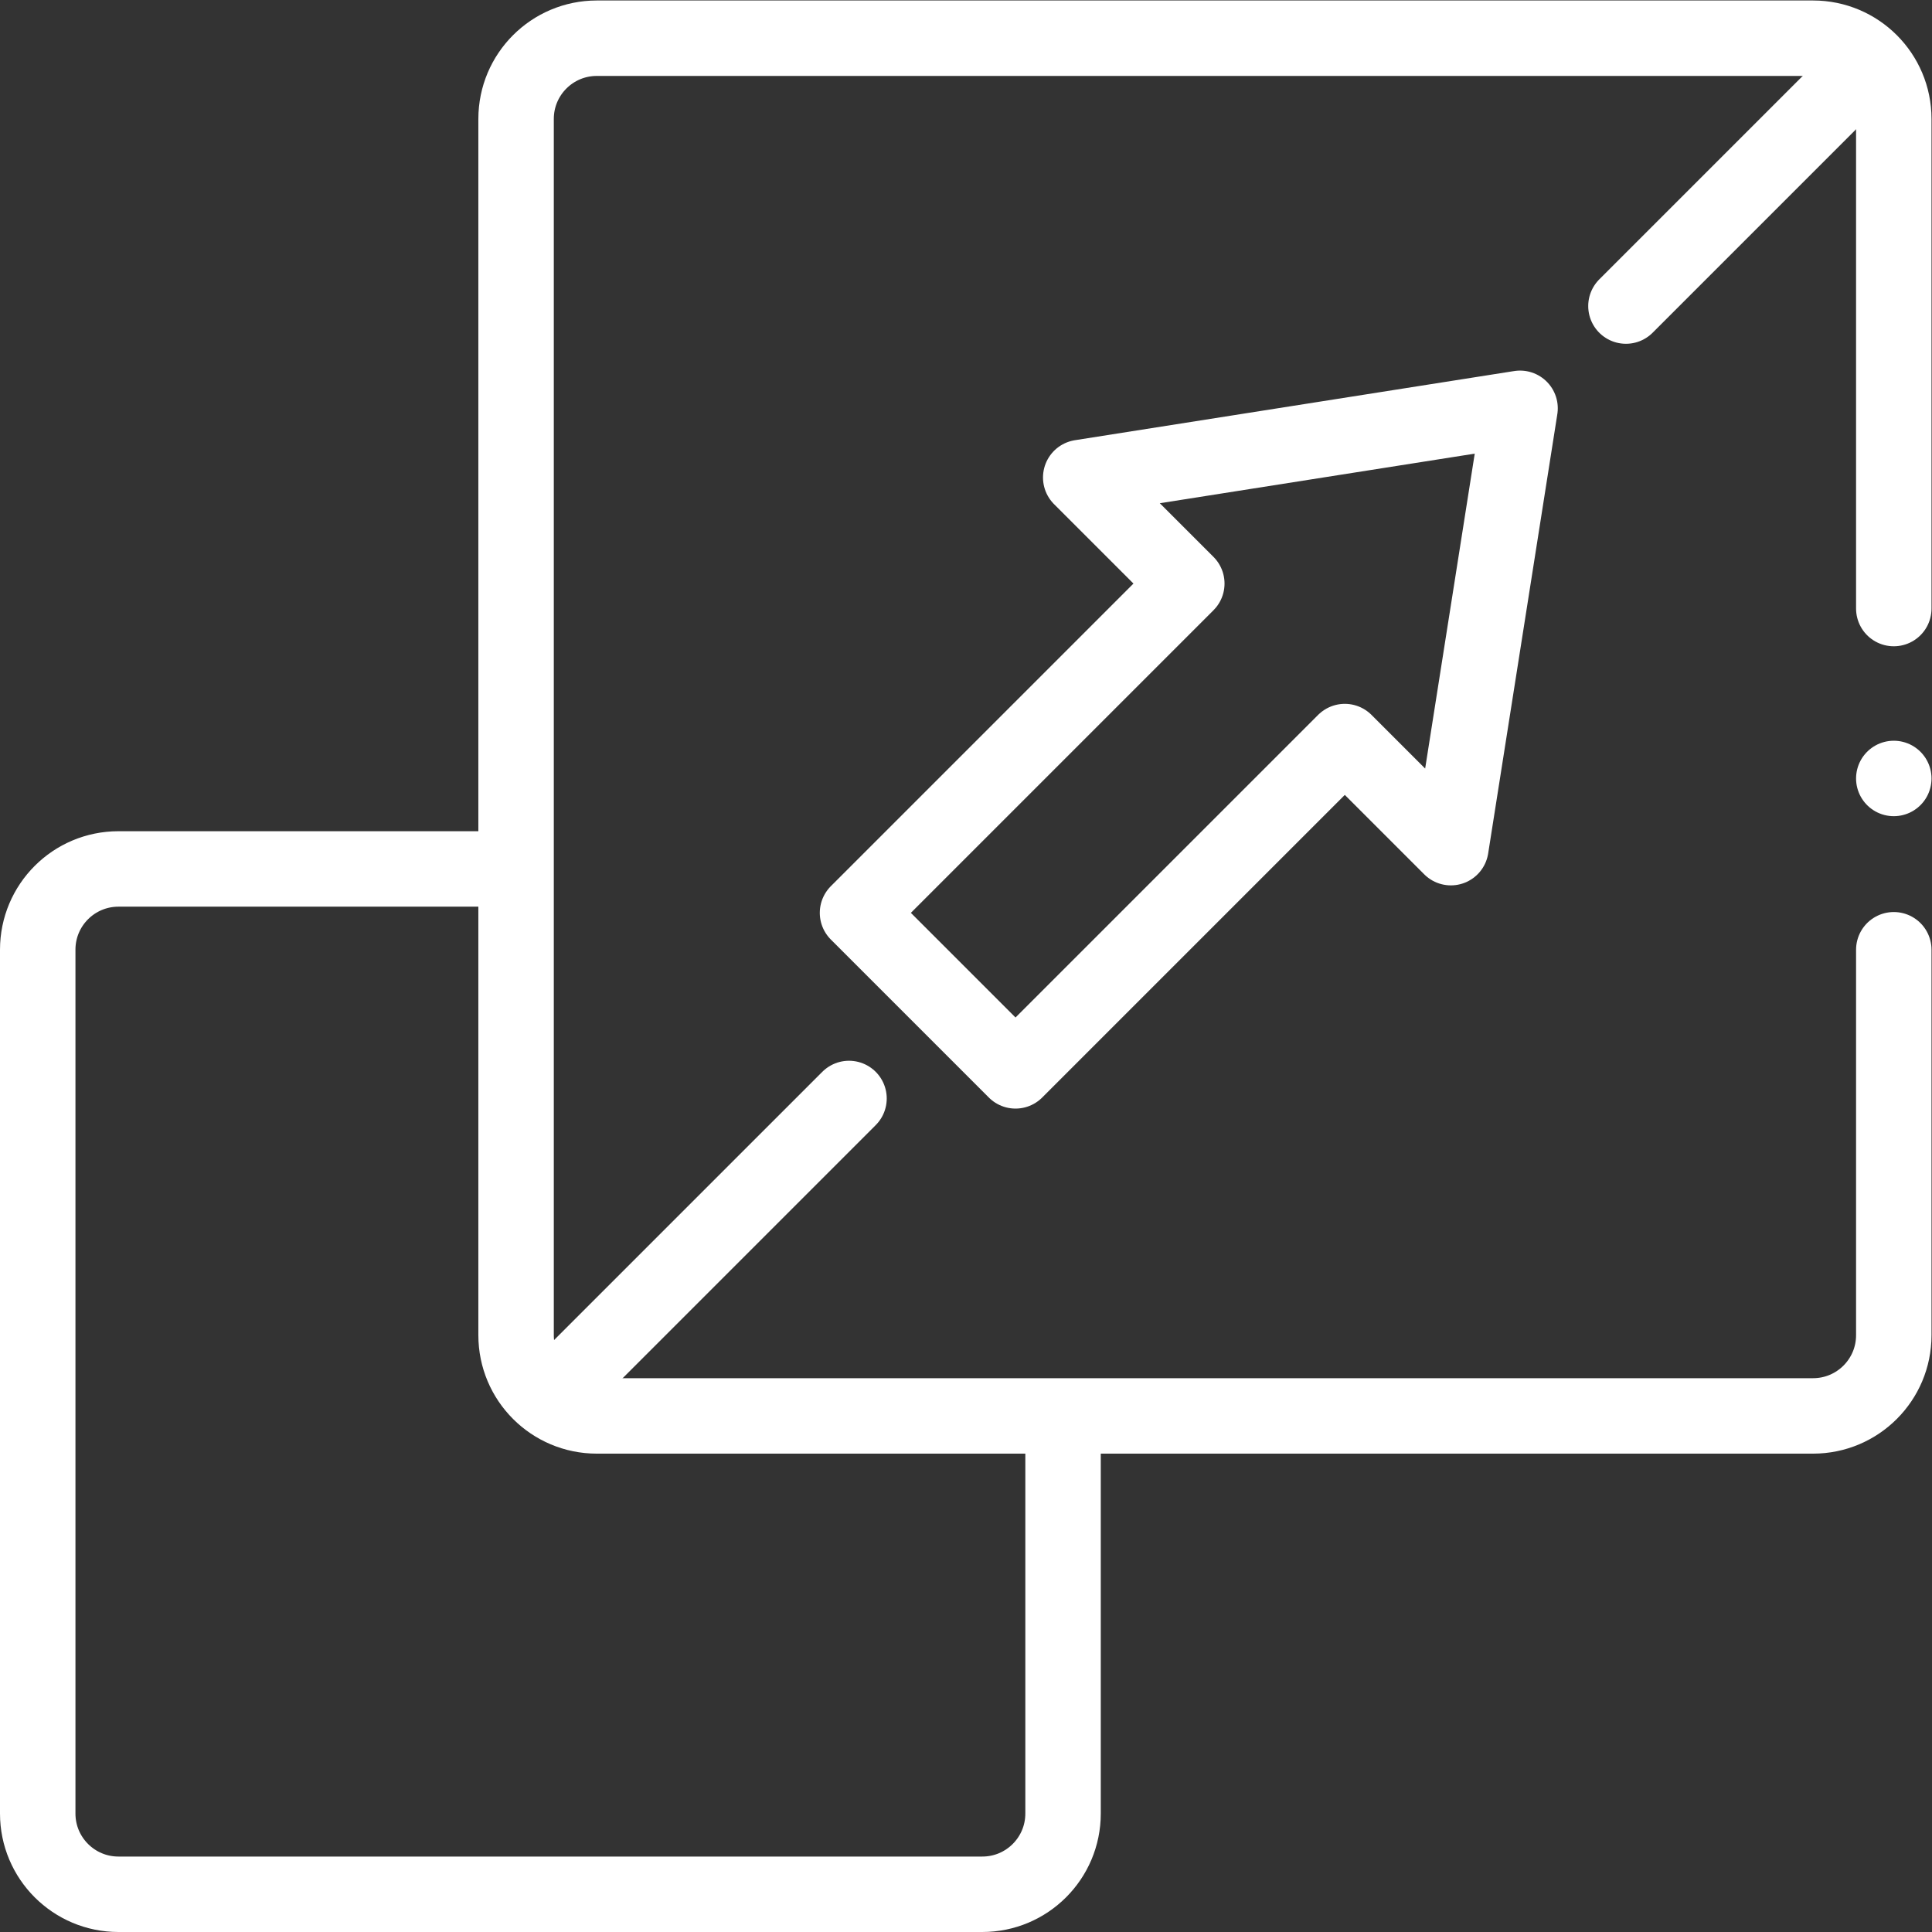
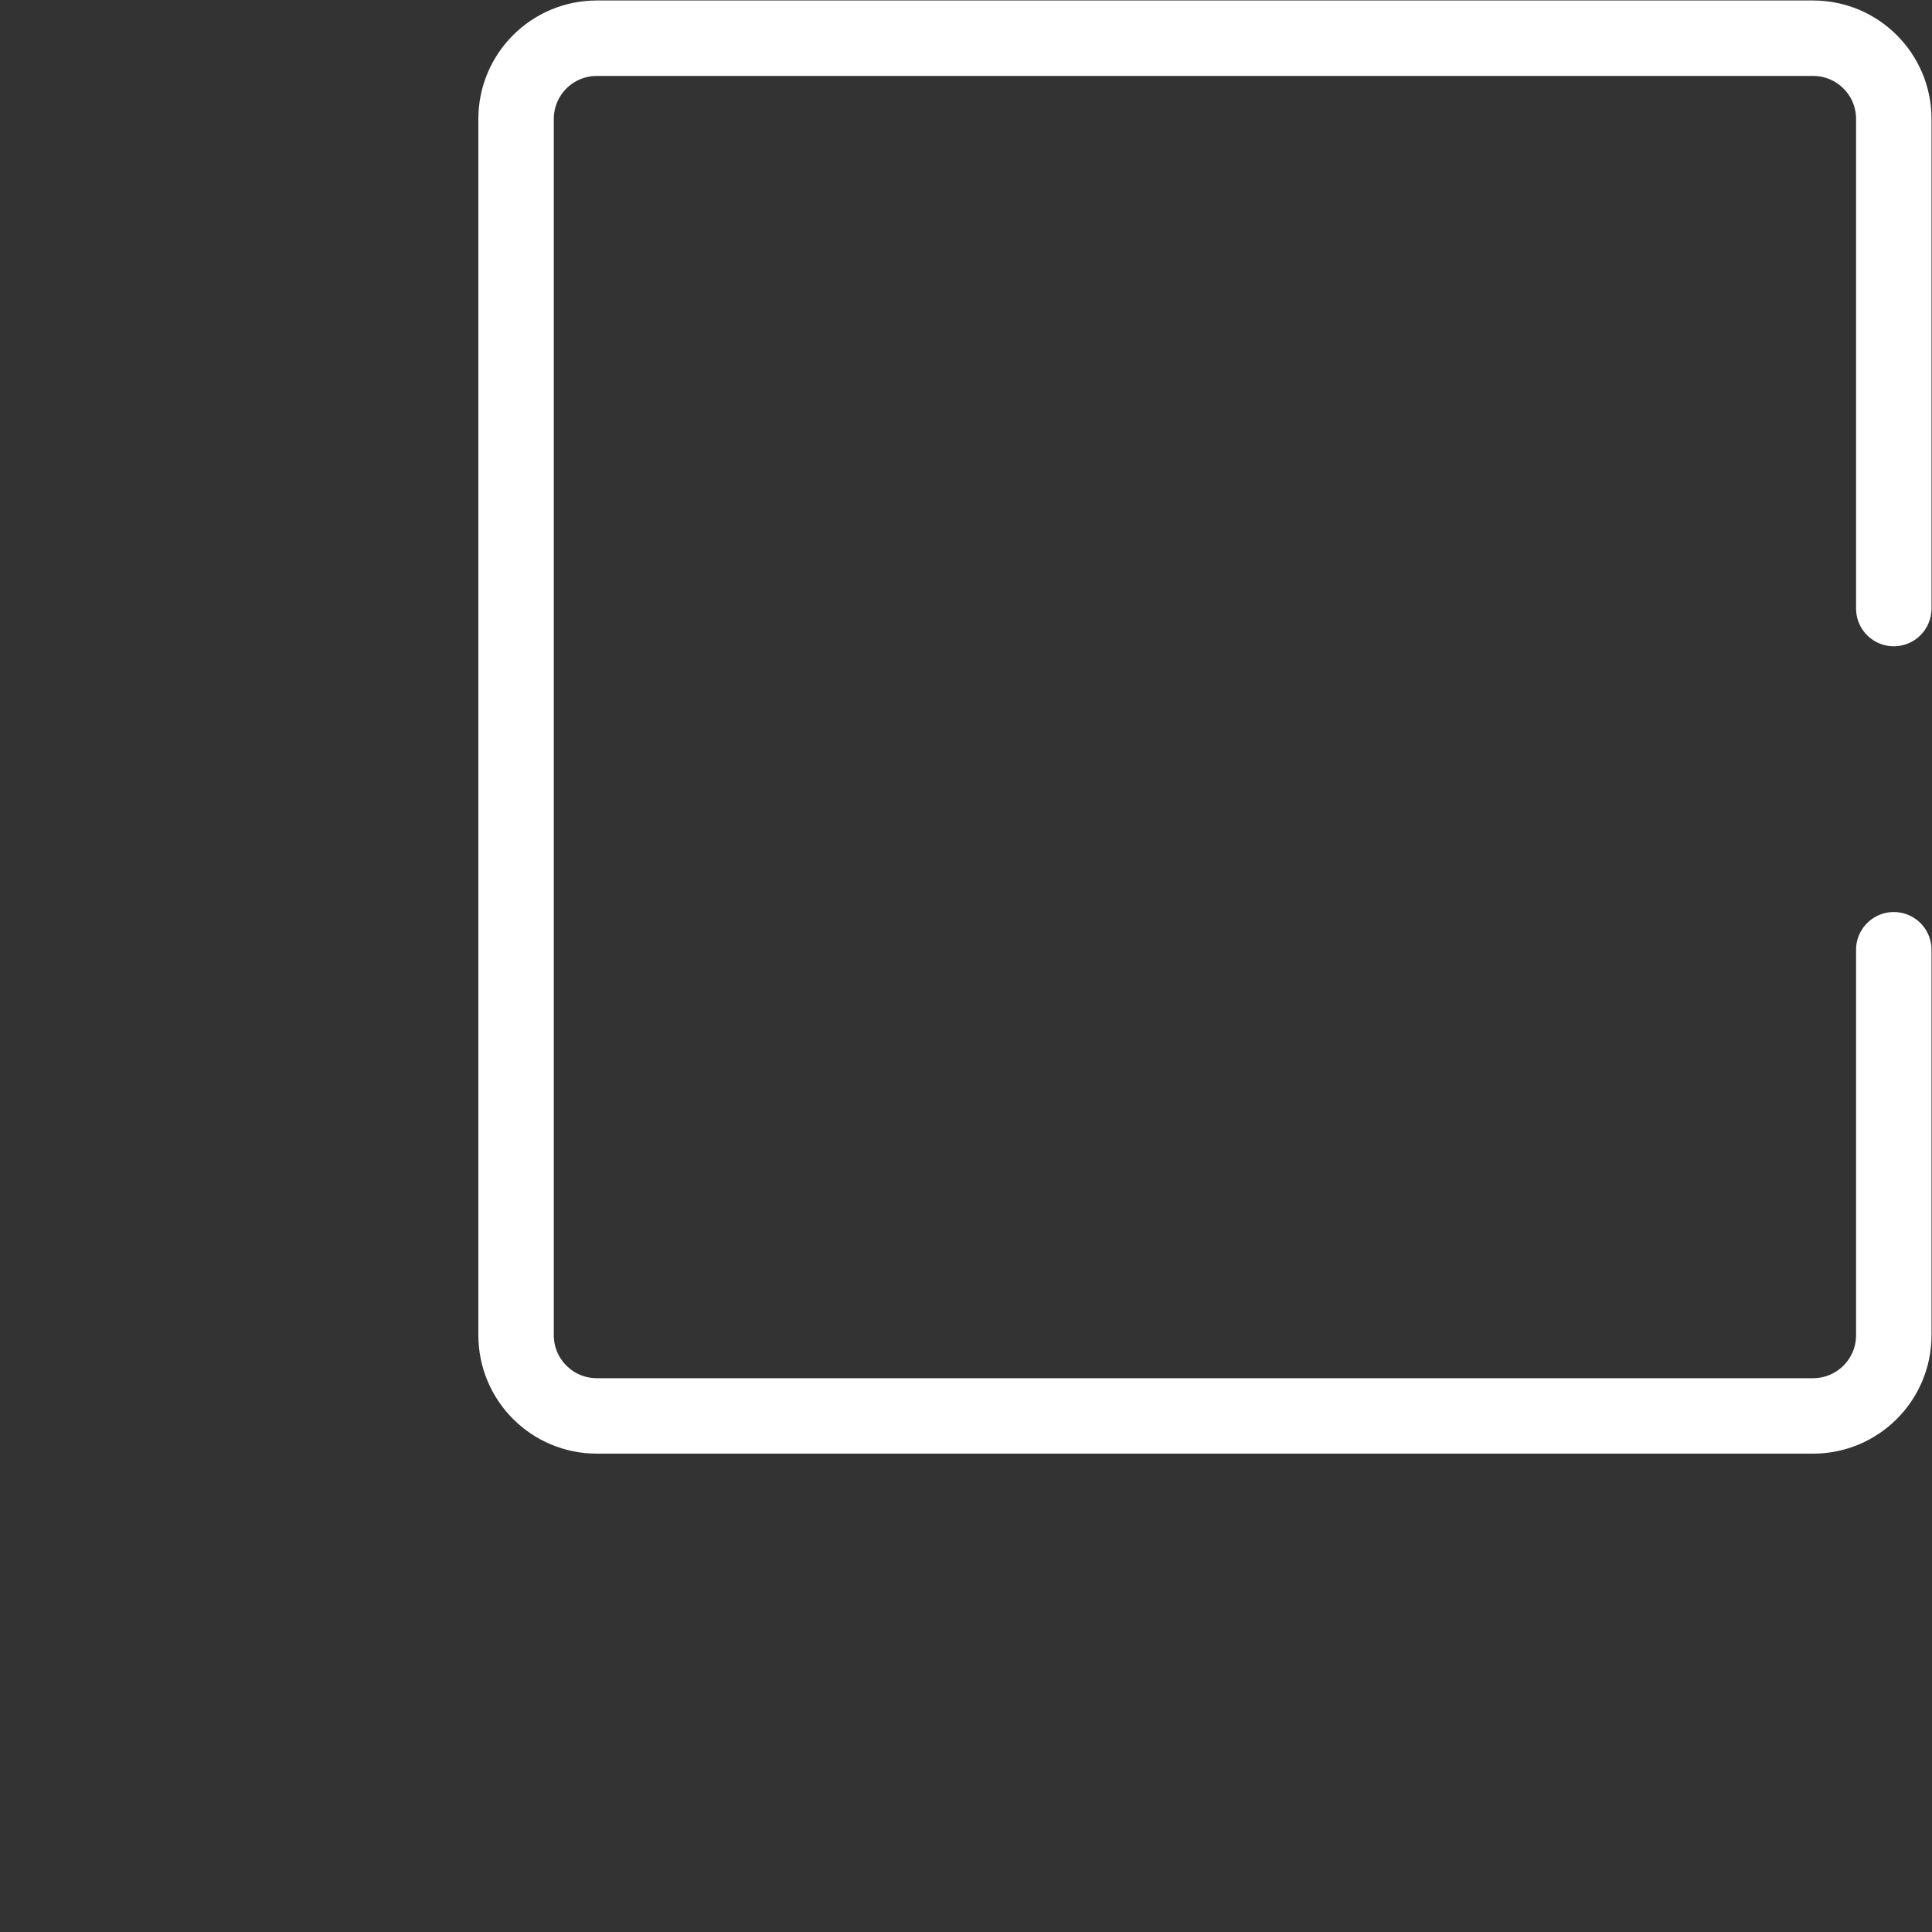
<svg xmlns="http://www.w3.org/2000/svg" version="1.1" id="svg1500" xml:space="preserve" width="300" height="300" viewBox="0 0 682.667 682.667">
  <rect x="0" y="0" width="682.667" height="682.667" fill="#333333" stroke="none" />
  <g width="100%" height="100%" transform="matrix(1,0,0,1,0,0)">
    <defs id="defs1504">
      <clipPath clipPathUnits="userSpaceOnUse" id="clipPath1514">
        <path d="M 0,512 H 512 V 0 H 0 Z" id="path1512" fill="#ffffff" fill-opacity="1" data-original-color="#000000ff" stroke="none" stroke-opacity="1" />
      </clipPath>
    </defs>
    <g id="g1506" transform="matrix(1.333,0,0,-1.333,0,682.667)">
      <g id="g1508">
        <g id="g1510" clip-path="url(#clipPath1514)">
          <g id="g1516" transform="translate(134.8,281.791)">
-             <path d="M 0,0 H -103.404 C -115.221,0 -124.8,-9.579 -124.8,-21.396 v -229 c 0,-11.816 9.579,-21.395 21.396,-21.395 h 229 c 11.816,0 21.395,9.579 21.395,21.395 v 103.405" style="stroke-linecap: round; stroke-linejoin: round; stroke-miterlimit: 10; stroke-dasharray: none;" id="path1518" fill="none" fill-opacity="1" stroke="#ffffff" stroke-opacity="1" data-original-stroke-color="#000000ff" stroke-width="20" data-original-stroke-width="20" />
-           </g>
+             </g>
          <g id="g1520" transform="translate(502,260.37)">
            <path d="m 0,0 v -102.173 c 0,-11.817 -9.579,-21.396 -21.396,-21.396 h -322.408 c -11.816,0 -21.395,9.579 -21.395,21.396 v 322.407 c 0,11.817 9.579,21.396 21.395,21.396 H -21.396 C -9.579,241.63 0,232.051 0,220.234 V 90.447" style="stroke-linecap: round; stroke-linejoin: round; stroke-miterlimit: 10; stroke-dasharray: none;" id="path1522" fill="none" fill-opacity="1" stroke="#ffffff" stroke-opacity="1" data-original-stroke-color="#000000ff" stroke-width="20" data-original-stroke-width="20" />
          </g>
          <g id="g1524" transform="translate(502,305.777)">
-             <path d="M 0,0 V 0" style="stroke-linecap: round; stroke-linejoin: round; stroke-miterlimit: 10; stroke-dasharray: none;" id="path1526" fill="none" fill-opacity="1" stroke="#ffffff" stroke-opacity="1" data-original-stroke-color="#000000ff" stroke-width="20" data-original-stroke-width="20" />
-           </g>
+             </g>
          <g id="g1528" transform="translate(227.307,270.15)">
-             <path d="m 0,0 41.882,-41.882 87.288,87.288 28.12,-28.12 18.335,116.456 -116.457,-18.334 28.12,-28.12 z" style="stroke-linecap: round; stroke-linejoin: round; stroke-miterlimit: 10; stroke-dasharray: none;" id="path1530" fill="none" fill-opacity="1" stroke="#ffffff" stroke-opacity="1" data-original-stroke-color="#000000ff" stroke-width="20" data-original-stroke-width="20" />
-           </g>
+             </g>
          <g id="g1532" transform="translate(150,145.895)">
-             <path d="M 0,0 75.052,75.052" style="stroke-linecap: round; stroke-linejoin: round; stroke-miterlimit: 10; stroke-dasharray: none;" id="path1534" fill="none" fill-opacity="1" stroke="#ffffff" stroke-opacity="1" data-original-stroke-color="#000000ff" stroke-width="20" data-original-stroke-width="20" />
-           </g>
+             </g>
          <g id="g1536" transform="translate(431,431)">
-             <path d="M 0,0 59.499,59.499" style="stroke-linecap: round; stroke-linejoin: round; stroke-miterlimit: 10; stroke-dasharray: none;" id="path1538" fill="none" fill-opacity="1" stroke="#ffffff" stroke-opacity="1" data-original-stroke-color="#000000ff" stroke-width="20" data-original-stroke-width="20" />
-           </g>
+             </g>
        </g>
      </g>
    </g>
  </g>
</svg>